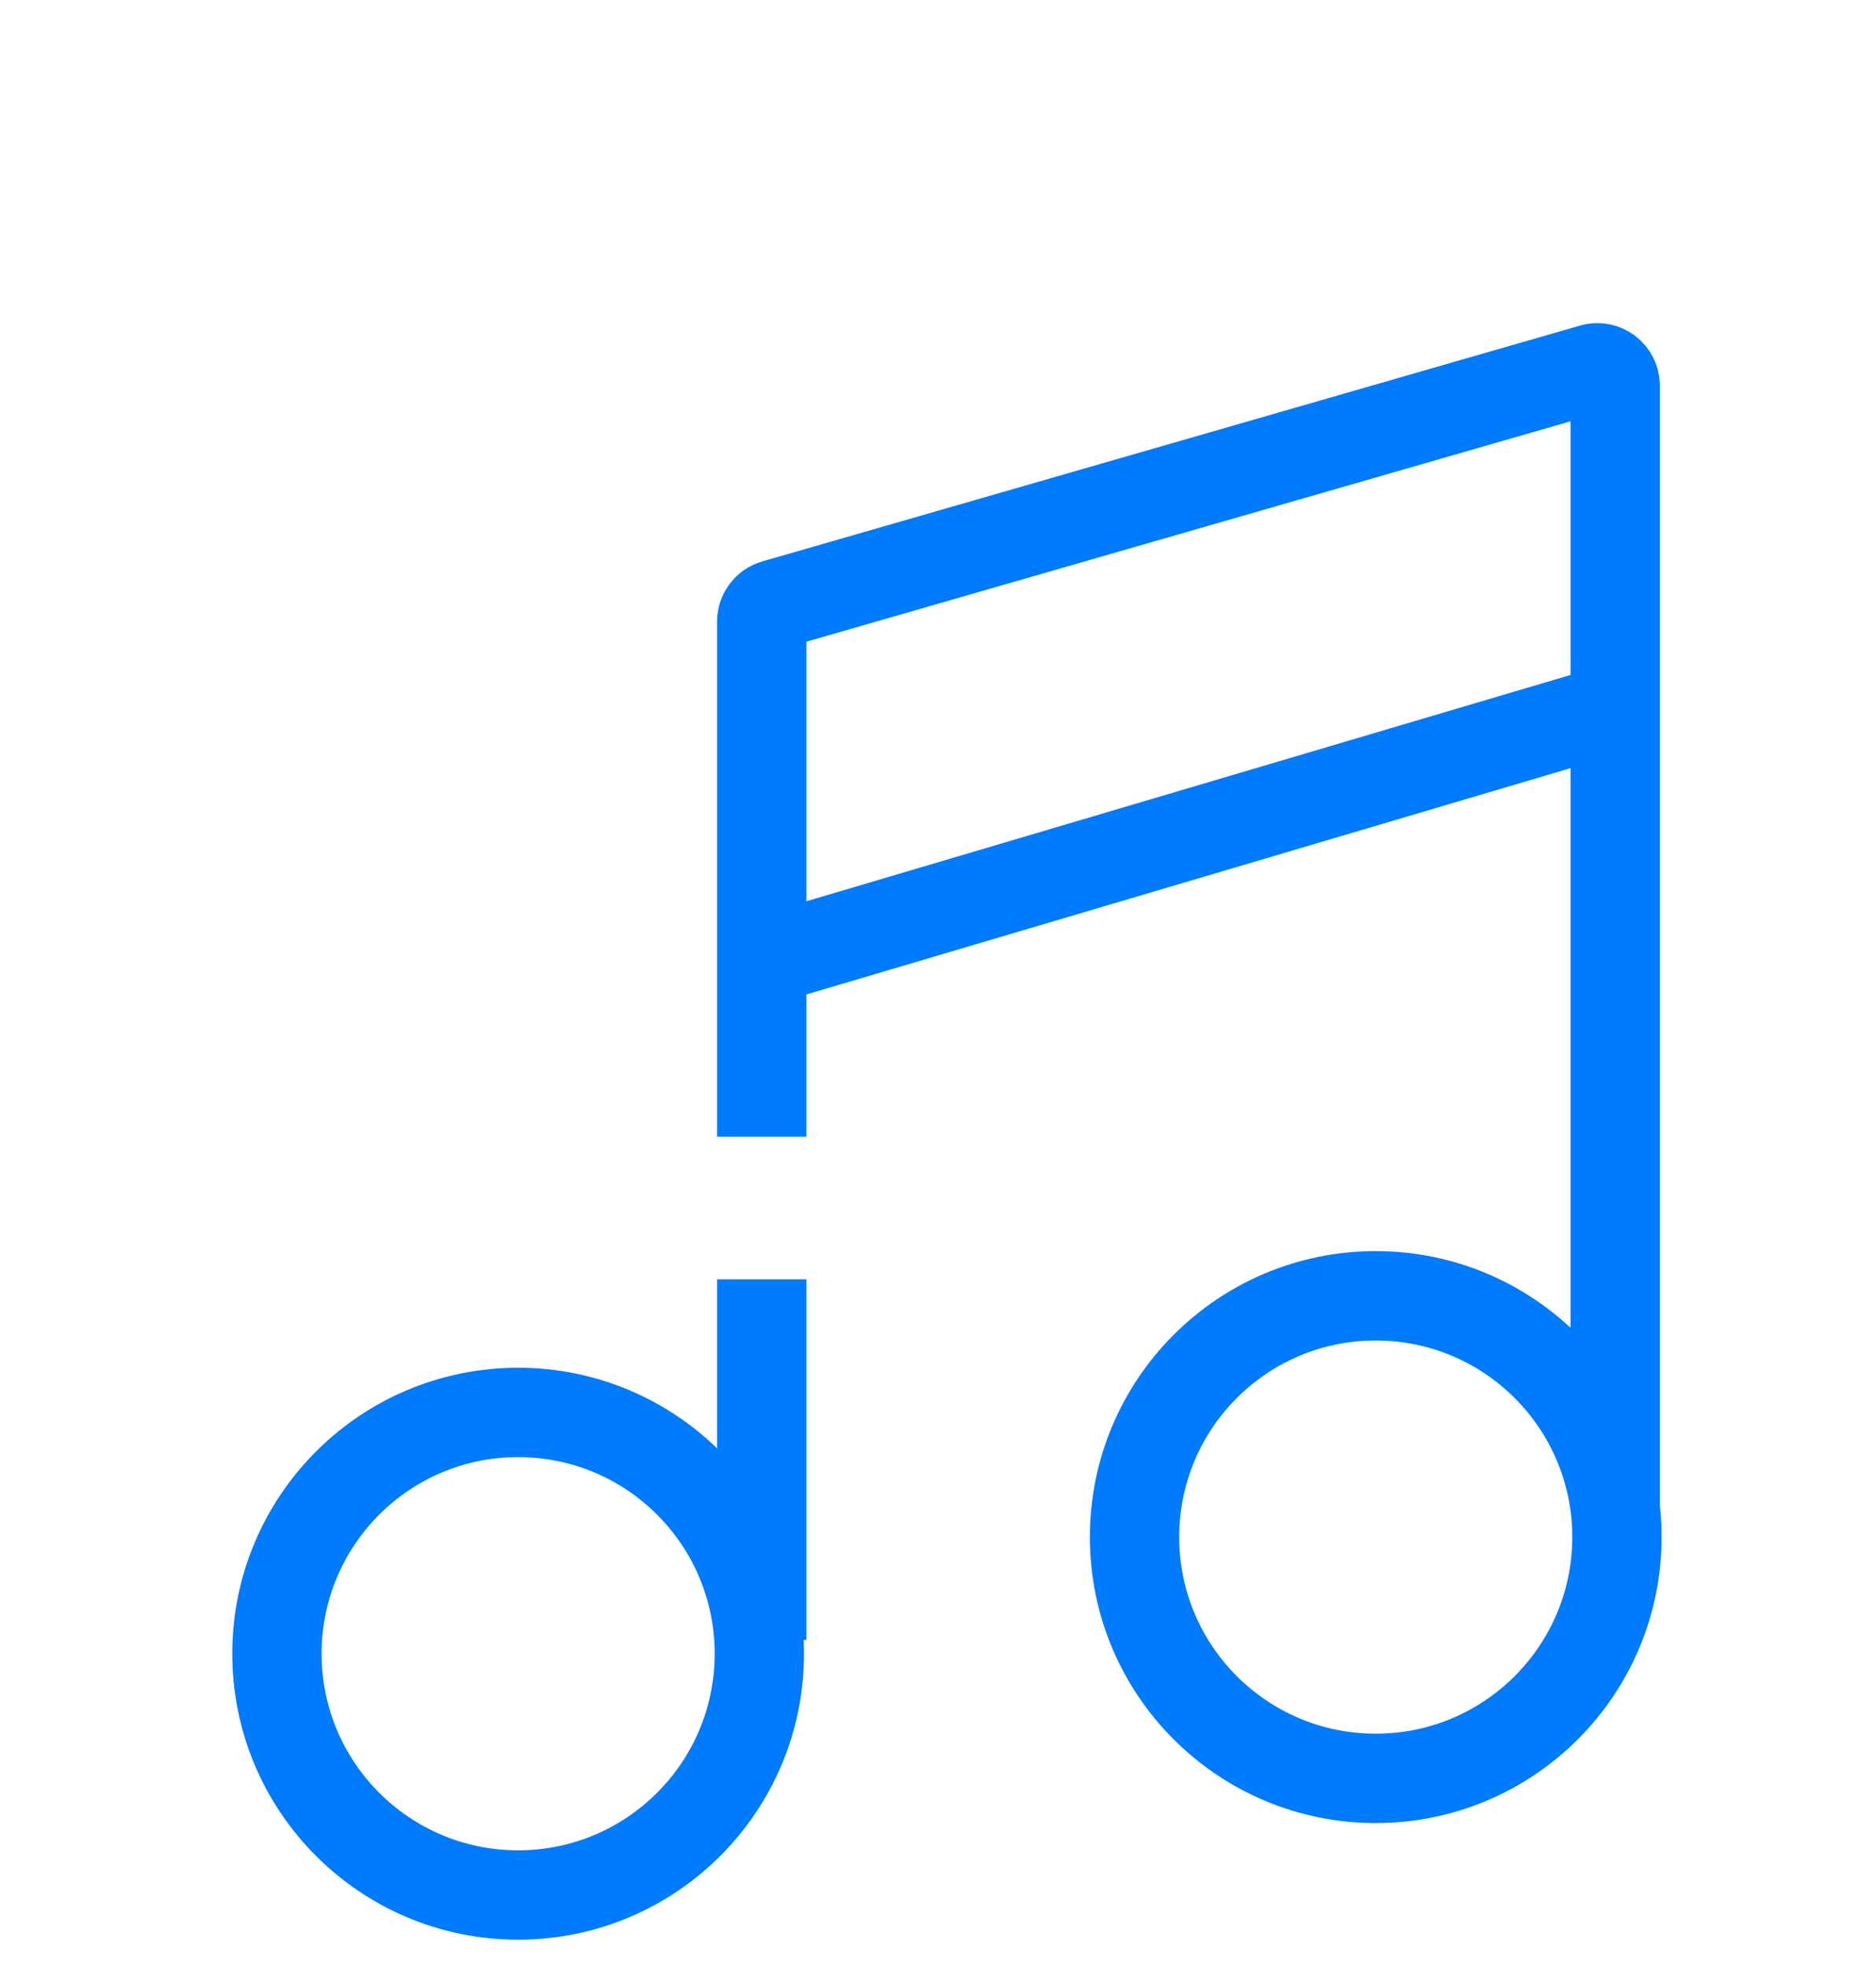
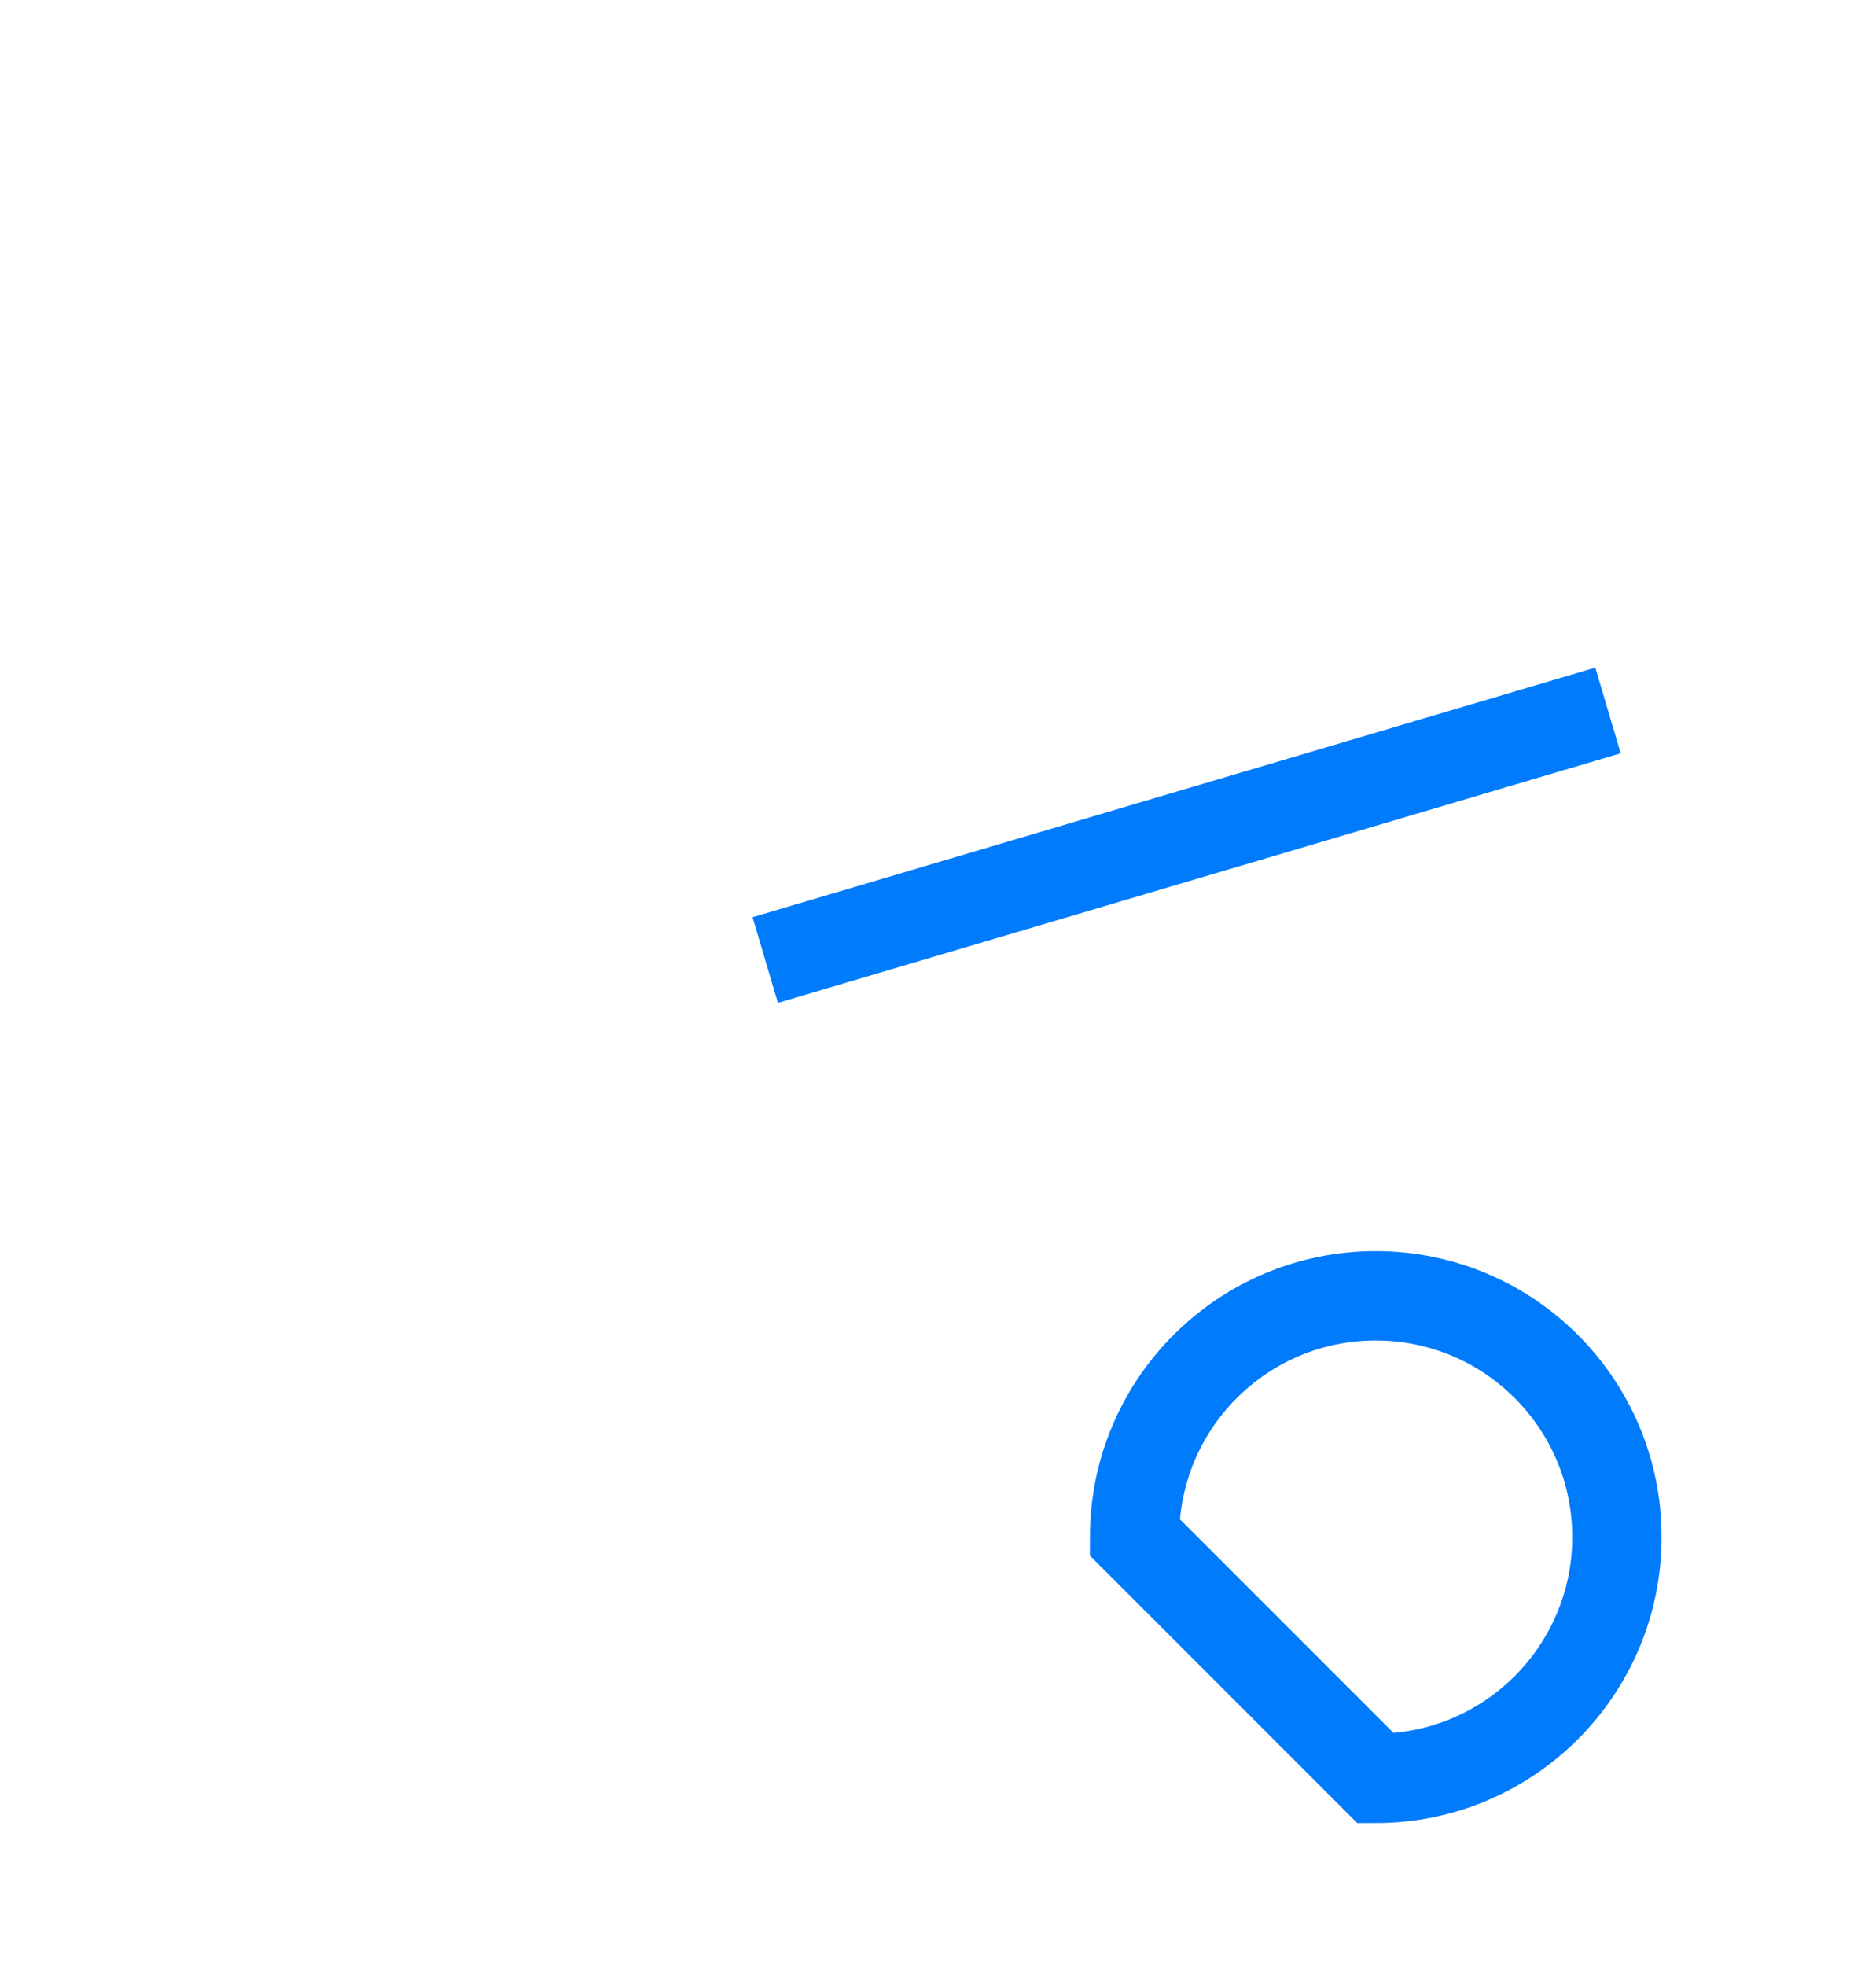
<svg xmlns="http://www.w3.org/2000/svg" width="210" height="220" viewBox="0 0 210 220" fill="none">
  <g clip-path="url(#clip0_2160_144)">
-     <path d="M58 212.051C72.912 212.051 85 199.962 85 185.051C85 170.139 72.912 158.051 58 158.051C43.088 158.051 31 170.139 31 185.051C31 199.962 43.088 212.051 58 212.051Z" stroke="#007BFB" stroke-width="10" />
-     <path d="M154 199C168.912 199 181 186.912 181 172C181 157.088 168.912 145 154 145C139.088 145 127 157.088 127 172C127 186.912 139.088 199 154 199Z" stroke="#007BFB" stroke-width="10" />
-     <path d="M85.269 183.516V143.158M180.804 168.499V43.157C180.804 41.827 179.529 40.867 178.25 41.236L86.716 67.626C85.859 67.873 85.269 68.657 85.269 69.548V127.202" stroke="#007BFB" stroke-width="10" />
+     <path d="M154 199C168.912 199 181 186.912 181 172C181 157.088 168.912 145 154 145C139.088 145 127 157.088 127 172Z" stroke="#007BFB" stroke-width="10" />
    <path d="M85.66 107.428L180 79.5" stroke="#007BFB" stroke-width="10" />
  </g>
  <defs>
    <clipPath id="clip0_2160_144">
      <rect width="160" height="182" fill="white" transform="translate(26 36)" />
    </clipPath>
  </defs>
</svg>